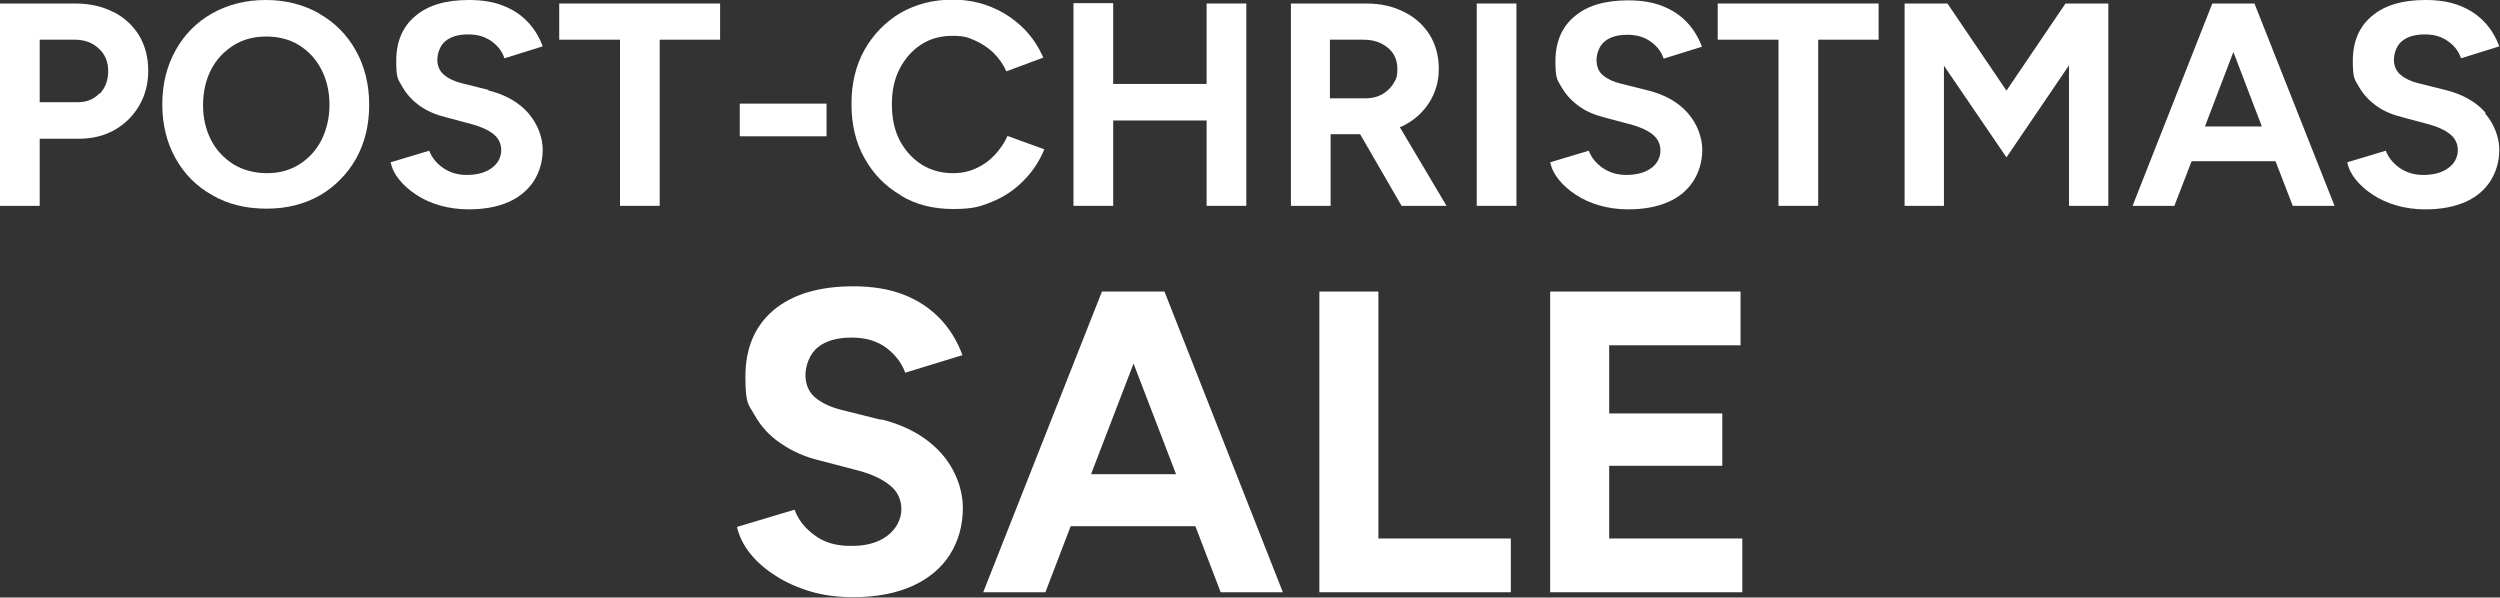
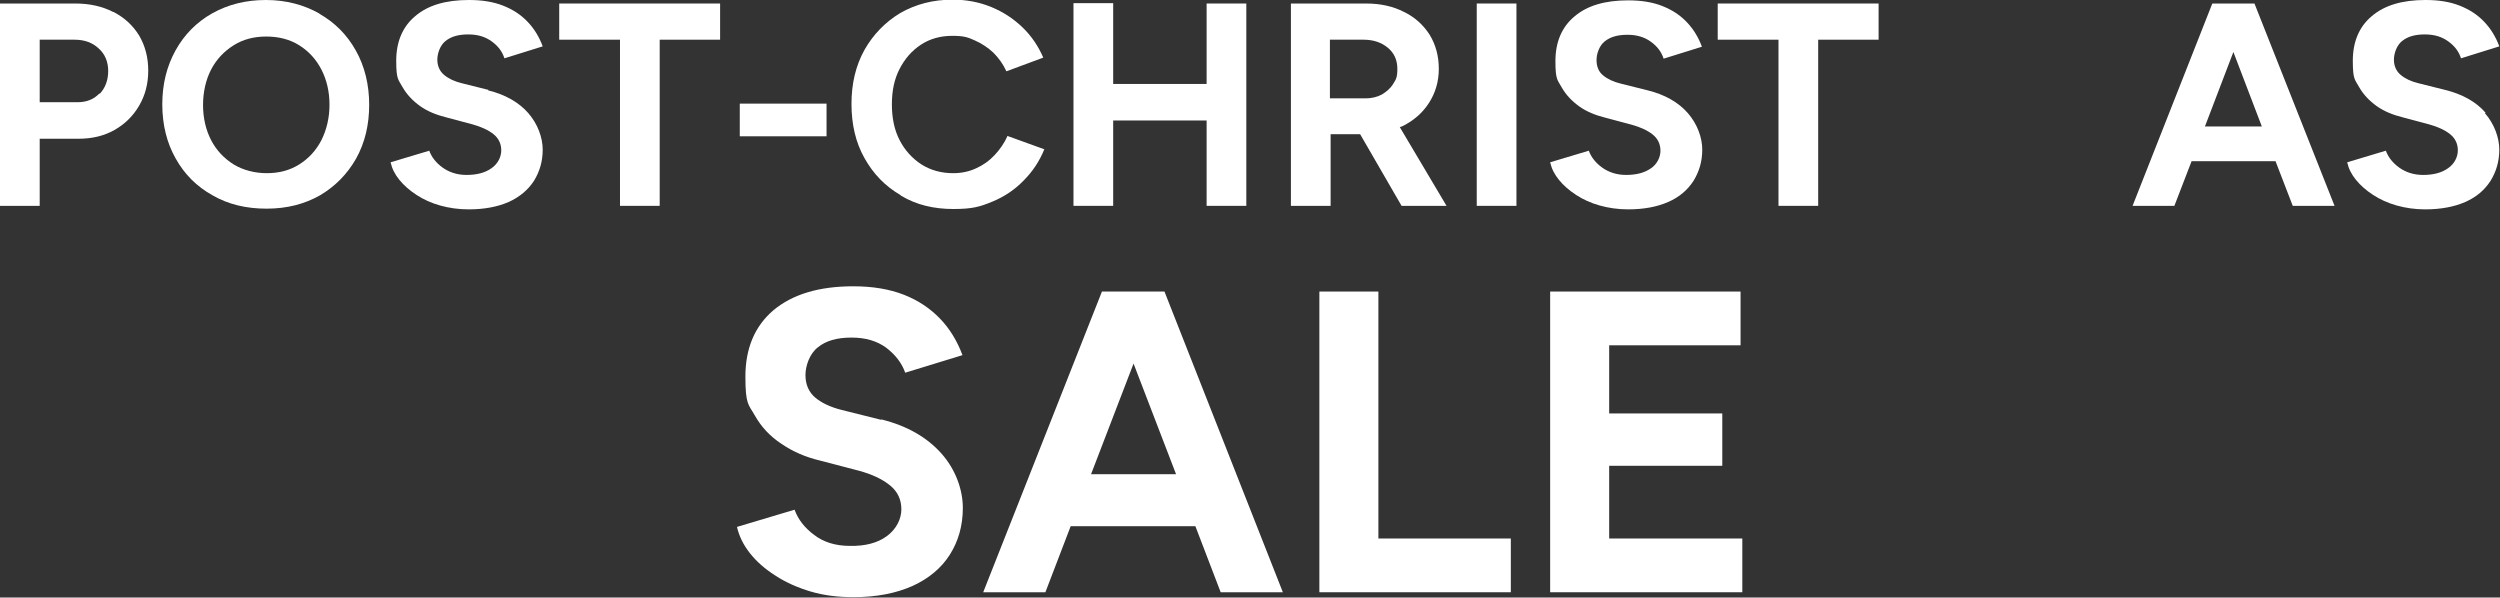
<svg xmlns="http://www.w3.org/2000/svg" id="Layer_1" version="1.1" viewBox="0 0 711.7 170.1">
  <rect x="0" y="0" width="711.7" height="170.1" fill="#333333" stroke="none" />
  <defs>
    <style>
      .st0 {
        fill: #fff;
      }
    </style>
  </defs>
  <path class="st0" d="M32.2,3.4c-3.1-1.6-6.7-2.4-10.8-2.4H0v57.6h11.3v-19.1h11c3.9,0,7.3-.8,10.3-2.5,3-1.7,5.3-4,7-6.9,1.7-2.9,2.6-6.2,2.6-10s-.9-7.1-2.6-10c-1.8-2.9-4.2-5.1-7.3-6.7ZM28.3,26.6c-1.6,1.7-3.7,2.5-6.2,2.5h-10.8V11.3h9.9c2.8,0,5.1.8,6.9,2.5,1.8,1.6,2.7,3.8,2.7,6.4s-.8,4.8-2.4,6.5Z" />
  <path class="st0" d="M91,3.9C86.6,1.4,81.5,0,75.7,0s-10.8,1.3-15.3,3.8c-4.4,2.5-7.9,6-10.4,10.5-2.5,4.5-3.8,9.6-3.8,15.4s1.3,11,3.8,15.4c2.5,4.5,6,8,10.5,10.5,4.5,2.6,9.6,3.8,15.4,3.8s10.8-1.3,15.2-3.8c4.4-2.6,7.8-6.1,10.3-10.5,2.5-4.5,3.7-9.6,3.7-15.3s-1.3-11-3.8-15.4c-2.5-4.5-6-8-10.4-10.5ZM91.5,39.9c-1.5,2.9-3.6,5.2-6.3,6.9-2.7,1.7-5.8,2.5-9.2,2.5s-6.7-.8-9.5-2.5c-2.7-1.7-4.9-4-6.4-6.9-1.5-2.9-2.3-6.3-2.3-10s.8-7.2,2.3-10.1c1.5-2.9,3.7-5.2,6.4-6.9,2.7-1.7,5.8-2.5,9.3-2.5s6.7.8,9.4,2.5c2.7,1.7,4.8,4,6.3,6.9,1.5,2.9,2.3,6.3,2.3,10s-.8,7.1-2.3,10.1Z" />
  <path class="st0" d="M139.1,25.6l-7.6-1.9c-2.1-.5-3.8-1.3-5.1-2.4-1.2-1-1.9-2.5-1.9-4.3s.8-4.1,2.3-5.3c1.6-1.3,3.7-1.9,6.5-1.9s4.9.7,6.7,2c1.8,1.3,3,2.9,3.6,4.8l10.9-3.4c-1-2.7-2.4-5-4.3-7-1.9-2-4.2-3.5-7-4.6-2.8-1.1-6-1.6-9.7-1.6-6.6,0-11.7,1.5-15.3,4.6-3.6,3-5.4,7.3-5.4,12.7s.6,5.3,1.8,7.5c1.2,2.1,2.9,3.9,5,5.4,2.1,1.5,4.6,2.5,7.4,3.2l7.5,2c2.5.7,4.5,1.6,6,2.8,1.5,1.2,2.2,2.8,2.2,4.6s-.9,3.8-2.8,5.1c-1.8,1.3-4.2,1.9-7.1,1.9-2.7,0-5-.8-6.8-2.1-1.8-1.3-3.1-2.9-3.8-4.8l-11,3.3c.4,1.8,1.2,3.4,2.5,5,1.3,1.6,2.9,3,4.9,4.3,2,1.3,4.2,2.3,6.7,3,2.5.7,5.2,1.1,8.1,1.1,4.4,0,8.2-.7,11.4-2.1,3.1-1.4,5.5-3.4,7.2-6,1.6-2.6,2.5-5.5,2.5-8.9s-1.4-7.3-4.1-10.4c-2.7-3.1-6.6-5.3-11.5-6.5Z" />
  <polygon class="st0" points="159.2 11.3 176.5 11.3 176.5 58.6 187.8 58.6 187.8 11.3 205 11.3 205 1 159.2 1 159.2 11.3" />
  <rect class="st0" x="210.6" y="29.5" width="24.7" height="9.3" />
  <path class="st0" d="M256.5,55.7c4.3,2.6,9.3,3.8,14.9,3.8s7.7-.7,11.1-2.1c3.4-1.4,6.4-3.4,8.9-6,2.6-2.6,4.5-5.5,5.9-8.9l-10.5-3.8c-.9,2.1-2.2,3.9-3.7,5.5-1.5,1.6-3.2,2.8-5.2,3.7-1.9.9-4.1,1.4-6.5,1.4-3.4,0-6.4-.8-9.1-2.5-2.6-1.7-4.7-4-6.2-6.9-1.5-2.9-2.2-6.3-2.2-10.2s.7-7.2,2.2-10.1c1.5-2.9,3.5-5.2,6.1-6.9,2.6-1.7,5.6-2.5,8.9-2.5s4.4.4,6.4,1.3c2,.9,3.7,2,5.3,3.5,1.5,1.5,2.8,3.3,3.7,5.3l10.5-3.9c-1.4-3.2-3.3-6.1-5.9-8.6-2.6-2.5-5.5-4.4-8.9-5.8-3.4-1.4-7.1-2.1-11-2.1-5.6,0-10.5,1.3-14.9,3.8-4.3,2.6-7.7,6.1-10.2,10.5-2.5,4.5-3.7,9.6-3.7,15.4s1.2,11,3.7,15.4c2.5,4.5,5.9,8,10.2,10.5Z" />
  <polygon class="st0" points="316.9 34.3 343.5 34.3 343.5 58.6 354.8 58.6 354.8 1 343.5 1 343.5 23.9 316.9 23.9 316.9 .9 305.6 .9 305.6 58.6 316.9 58.6 316.9 34.3" />
  <path class="st0" d="M378.6,38.2h8.6l11.8,20.4h12.8l-13.3-22.4c.3-.1.5-.2.8-.3,3.2-1.6,5.7-3.8,7.5-6.6,1.8-2.8,2.8-6,2.8-9.7s-.9-6.9-2.6-9.7c-1.8-2.8-4.2-5-7.3-6.5-3.1-1.6-6.7-2.4-10.8-2.4h-21.4v57.6h11.3v-20.4ZM378.6,11.3h9.6c2.8,0,5.1.8,6.9,2.3,1.8,1.5,2.7,3.5,2.7,6s-.4,3-1.2,4.3c-.8,1.3-1.9,2.2-3.2,3-1.3.7-2.9,1.1-4.6,1.1h-10.2V11.3Z" />
  <rect class="st0" x="420.4" y="1" width="11.3" height="57.6" />
  <path class="st0" d="M470,47.9c-1.8,1.3-4.2,1.9-7.1,1.9-2.7,0-5-.8-6.8-2.1-1.8-1.3-3.1-2.9-3.8-4.8l-11,3.3c.4,1.8,1.2,3.4,2.5,5,1.3,1.6,2.9,3,4.9,4.3,2,1.3,4.2,2.3,6.7,3,2.5.7,5.2,1.1,8.1,1.1,4.4,0,8.2-.7,11.4-2.1s5.5-3.4,7.2-6c1.6-2.6,2.5-5.5,2.5-8.9s-1.4-7.3-4.1-10.4c-2.7-3.1-6.6-5.3-11.5-6.5l-7.6-1.9c-2.1-.5-3.8-1.3-5.1-2.4-1.2-1-1.8-2.5-1.8-4.3s.8-4.1,2.3-5.3c1.6-1.3,3.7-1.9,6.5-1.9s4.9.7,6.7,2c1.8,1.3,3,2.9,3.6,4.8l10.9-3.4c-1-2.7-2.4-5-4.3-7-1.9-2-4.2-3.5-7-4.6-2.8-1.1-6-1.6-9.7-1.6-6.6,0-11.7,1.5-15.3,4.6-3.6,3-5.4,7.3-5.4,12.7s.6,5.3,1.8,7.5c1.2,2.1,2.9,3.9,5,5.4,2.1,1.5,4.6,2.5,7.4,3.2l7.5,2c2.5.7,4.5,1.6,6,2.8,1.5,1.2,2.2,2.8,2.2,4.6s-.9,3.8-2.8,5.1Z" />
  <polygon class="st0" points="489 11.3 506.3 11.3 506.3 58.6 517.6 58.6 517.6 11.3 534.8 11.3 534.8 1 489 1 489 11.3" />
-   <polygon class="st0" points="571.2 25.8 554.4 1 542.2 1 542.2 58.6 553.4 58.6 553.4 18.7 571.2 44.8 589 18.6 589 58.6 600.2 58.6 600.2 1 588 1 571.2 25.8" />
  <path class="st0" d="M641.1,1h-11.3l-22.7,57.6h11.9l4.9-12.7h23.9l4.9,12.7h11.9L641.8,1h-.7ZM627.7,36l8.1-21.2,8.1,21.2h-16.2Z" />
  <path class="st0" d="M707.6,32.1c-2.7-3.1-6.6-5.3-11.5-6.5l-7.6-1.9c-2.1-.5-3.8-1.3-5.1-2.4-1.2-1-1.9-2.5-1.9-4.3s.8-4.1,2.3-5.3c1.6-1.3,3.7-1.9,6.5-1.9s4.9.7,6.7,2c1.8,1.3,3,2.9,3.6,4.8l10.9-3.4c-1-2.7-2.4-5-4.3-7-1.9-2-4.2-3.5-7-4.6-2.8-1.1-6-1.6-9.7-1.6-6.6,0-11.7,1.5-15.3,4.6-3.6,3-5.4,7.3-5.4,12.7s.6,5.3,1.8,7.5c1.2,2.1,2.9,3.9,5,5.4,2.1,1.5,4.6,2.5,7.4,3.2l7.5,2c2.5.7,4.5,1.6,6,2.8,1.5,1.2,2.2,2.8,2.2,4.6s-.9,3.8-2.8,5.1c-1.8,1.3-4.2,1.9-7.1,1.9-2.7,0-5-.8-6.8-2.1-1.8-1.3-3.1-2.9-3.8-4.8l-11,3.3c.4,1.8,1.2,3.4,2.5,5,1.3,1.6,2.9,3,4.9,4.3,2,1.3,4.2,2.3,6.7,3,2.5.7,5.2,1.1,8.1,1.1,4.4,0,8.2-.7,11.4-2.1s5.5-3.4,7.2-6c1.6-2.6,2.5-5.5,2.5-8.9s-1.4-7.3-4.1-10.4Z" />
  <path class="st0" d="M250.8,119.5l-11.2-2.8c-3.2-.8-5.7-2-7.5-3.5-1.8-1.5-2.8-3.7-2.8-6.4s1.2-6.1,3.5-7.9c2.3-1.9,5.5-2.8,9.6-2.8s7.3,1,9.9,2.9c2.6,2,4.4,4.3,5.4,7.1l16.3-5c-1.5-4-3.6-7.5-6.4-10.4-2.8-2.9-6.2-5.2-10.3-6.8-4.1-1.6-8.9-2.4-14.4-2.4-9.8,0-17.3,2.3-22.7,6.8-5.3,4.5-8,10.8-8,18.9s.9,7.9,2.7,11.1c1.8,3.2,4.3,5.9,7.5,8,3.2,2.2,6.8,3.8,11,4.8l11.1,2.9c3.7,1,6.7,2.4,8.9,4.2,2.2,1.8,3.2,4.1,3.2,6.8s-1.4,5.6-4.1,7.6c-2.7,2-6.3,2.9-10.6,2.8-4.1,0-7.5-1.1-10.1-3.1-2.7-2-4.6-4.4-5.6-7.2l-16.4,4.9c.6,2.6,1.8,5.1,3.7,7.5,1.9,2.4,4.3,4.5,7.3,6.4,2.9,1.9,6.3,3.4,10,4.5,3.7,1.1,7.8,1.6,12.1,1.6,6.6,0,12.2-1.1,16.9-3.2,4.6-2.1,8.2-5.1,10.6-8.9,2.4-3.8,3.7-8.2,3.7-13.3s-2-10.9-6.1-15.5c-4.1-4.6-9.8-7.9-17.1-9.7Z" />
  <path class="st0" d="M330.5,83h-16.8l-33.8,85.6h17.7l7.2-18.8h35.5l7.2,18.8h17.7l-33.7-85.6h-1.1ZM310.6,135l12.1-31.5,12.1,31.5h-24.1Z" />
  <polygon class="st0" points="392.4 83 375.6 83 375.6 168.6 430.1 168.6 430.1 153.3 392.4 153.3 392.4 83" />
  <polygon class="st0" points="458.1 132.6 490.3 132.6 490.3 117.7 458.1 117.7 458.1 98.3 495.5 98.3 495.5 83 441.3 83 441.3 168.6 496 168.6 496 153.3 458.1 153.3 458.1 132.6" />
</svg>